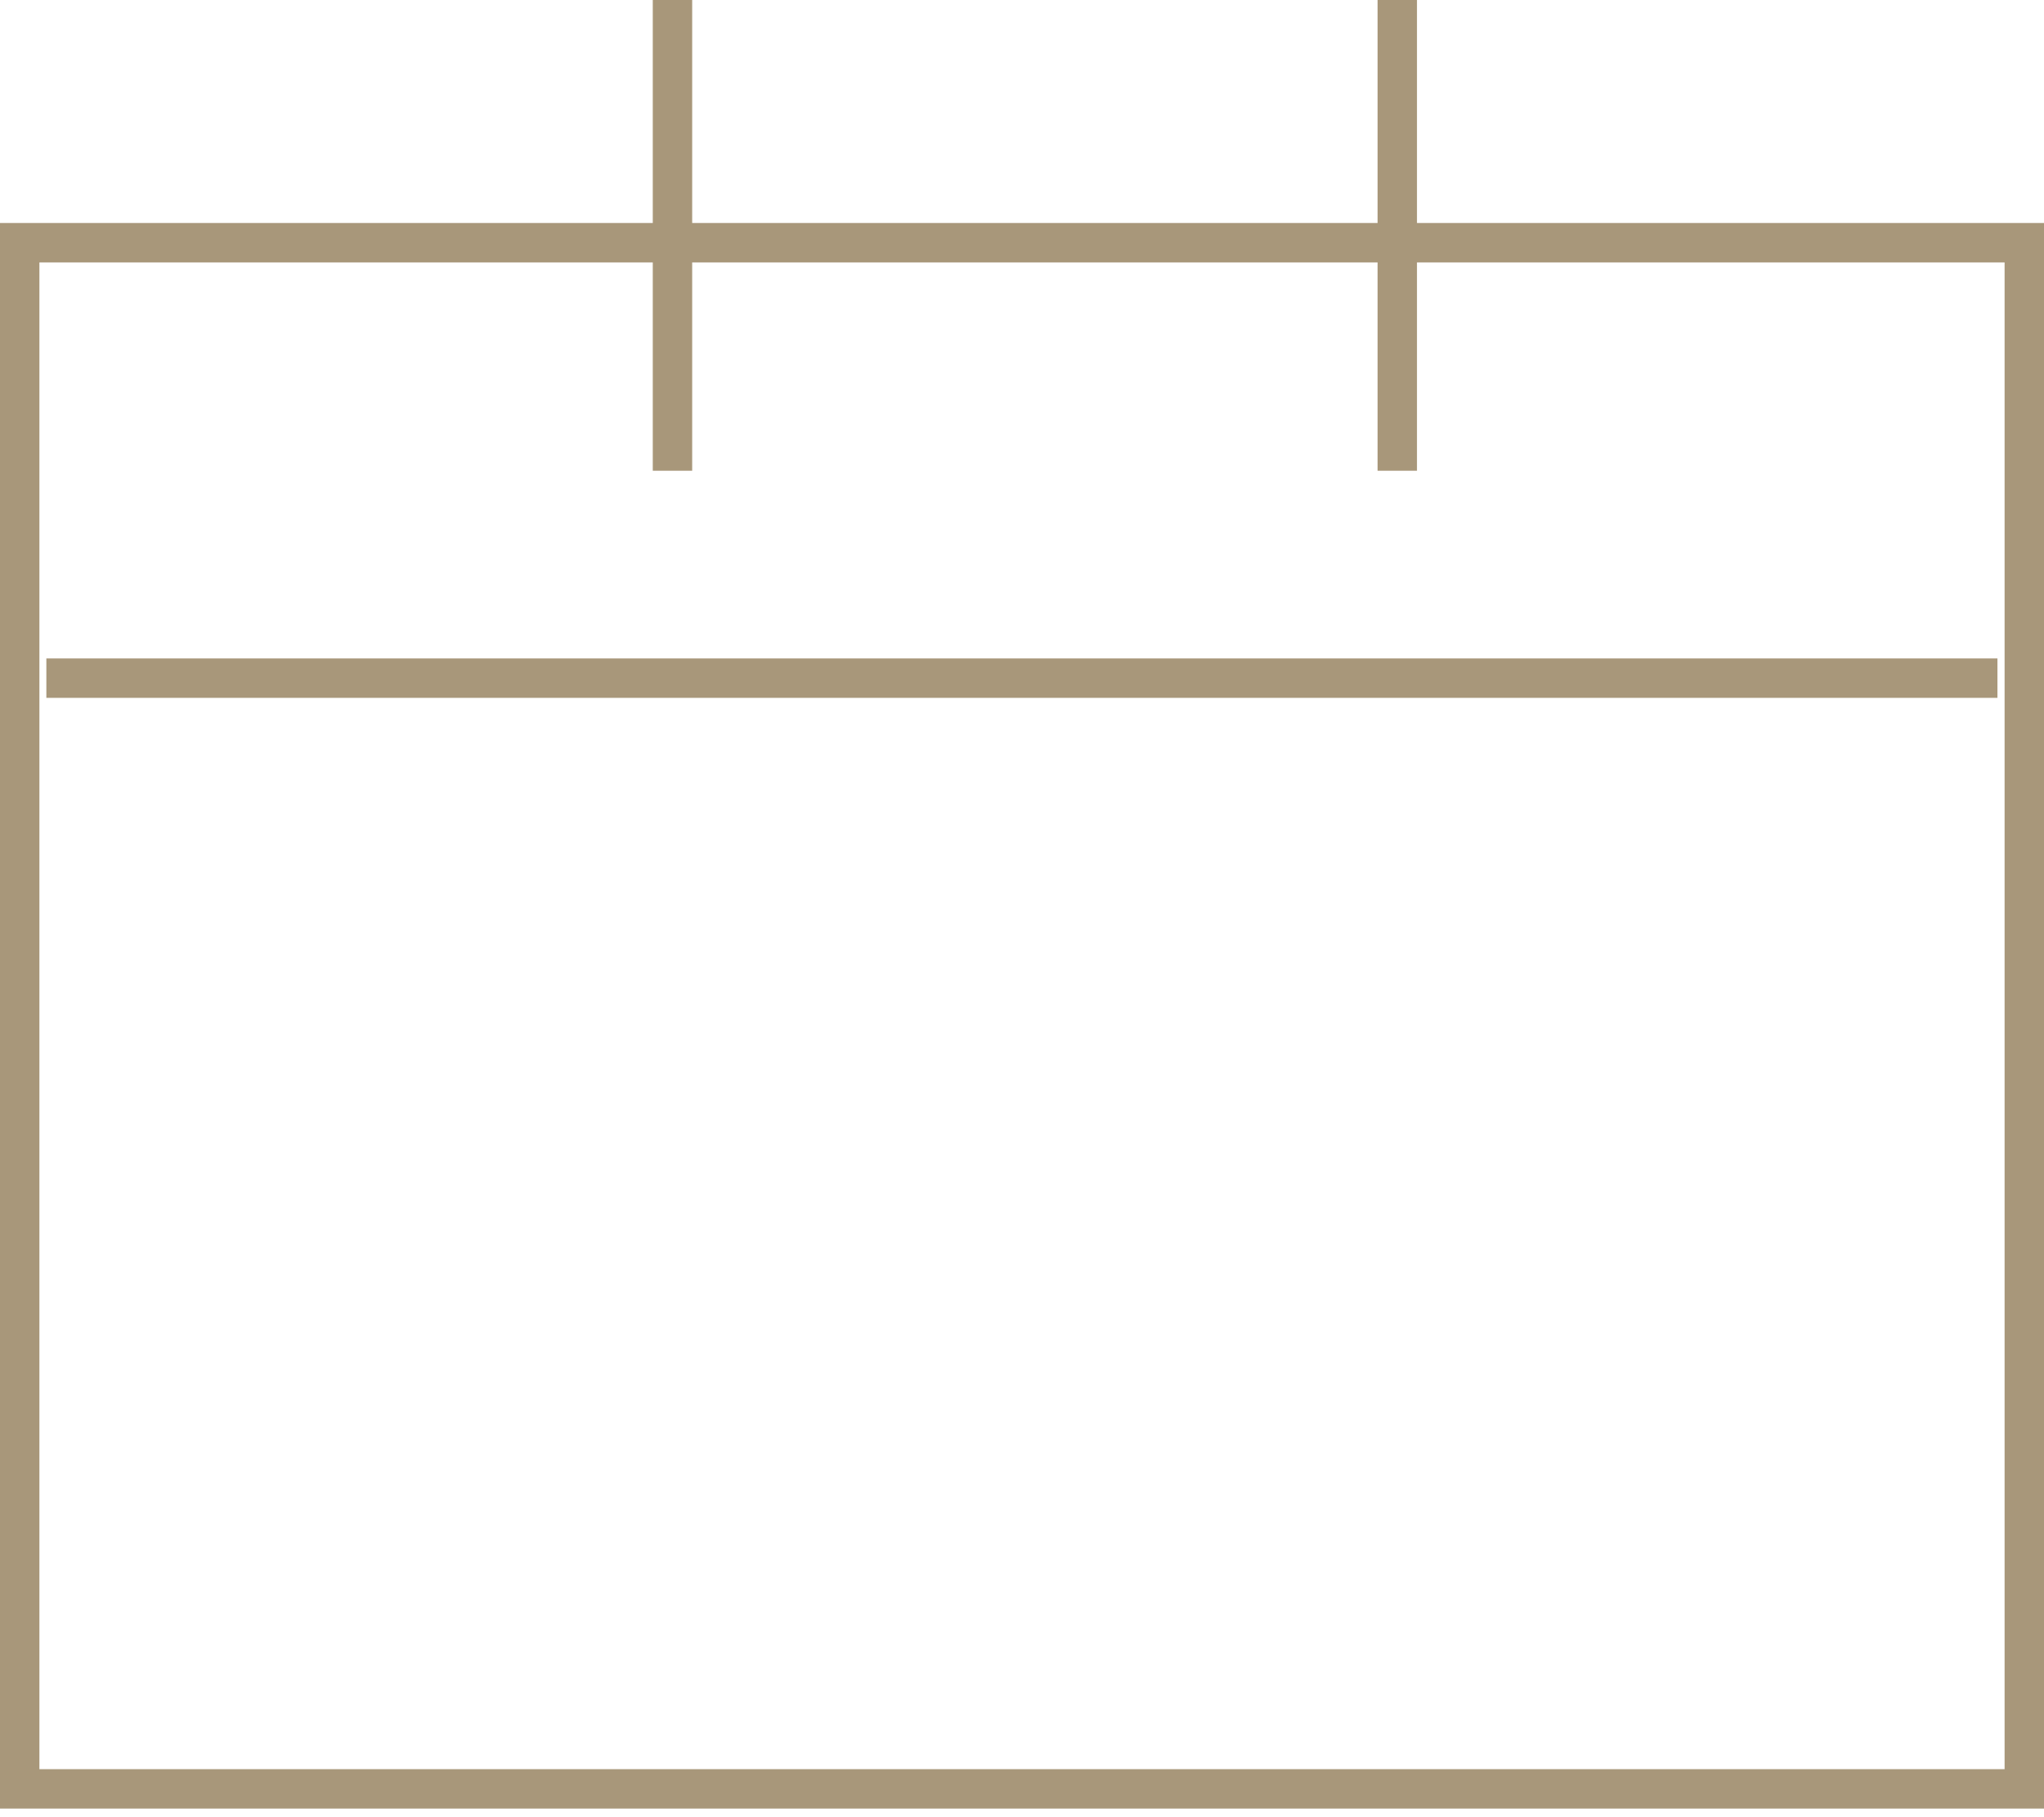
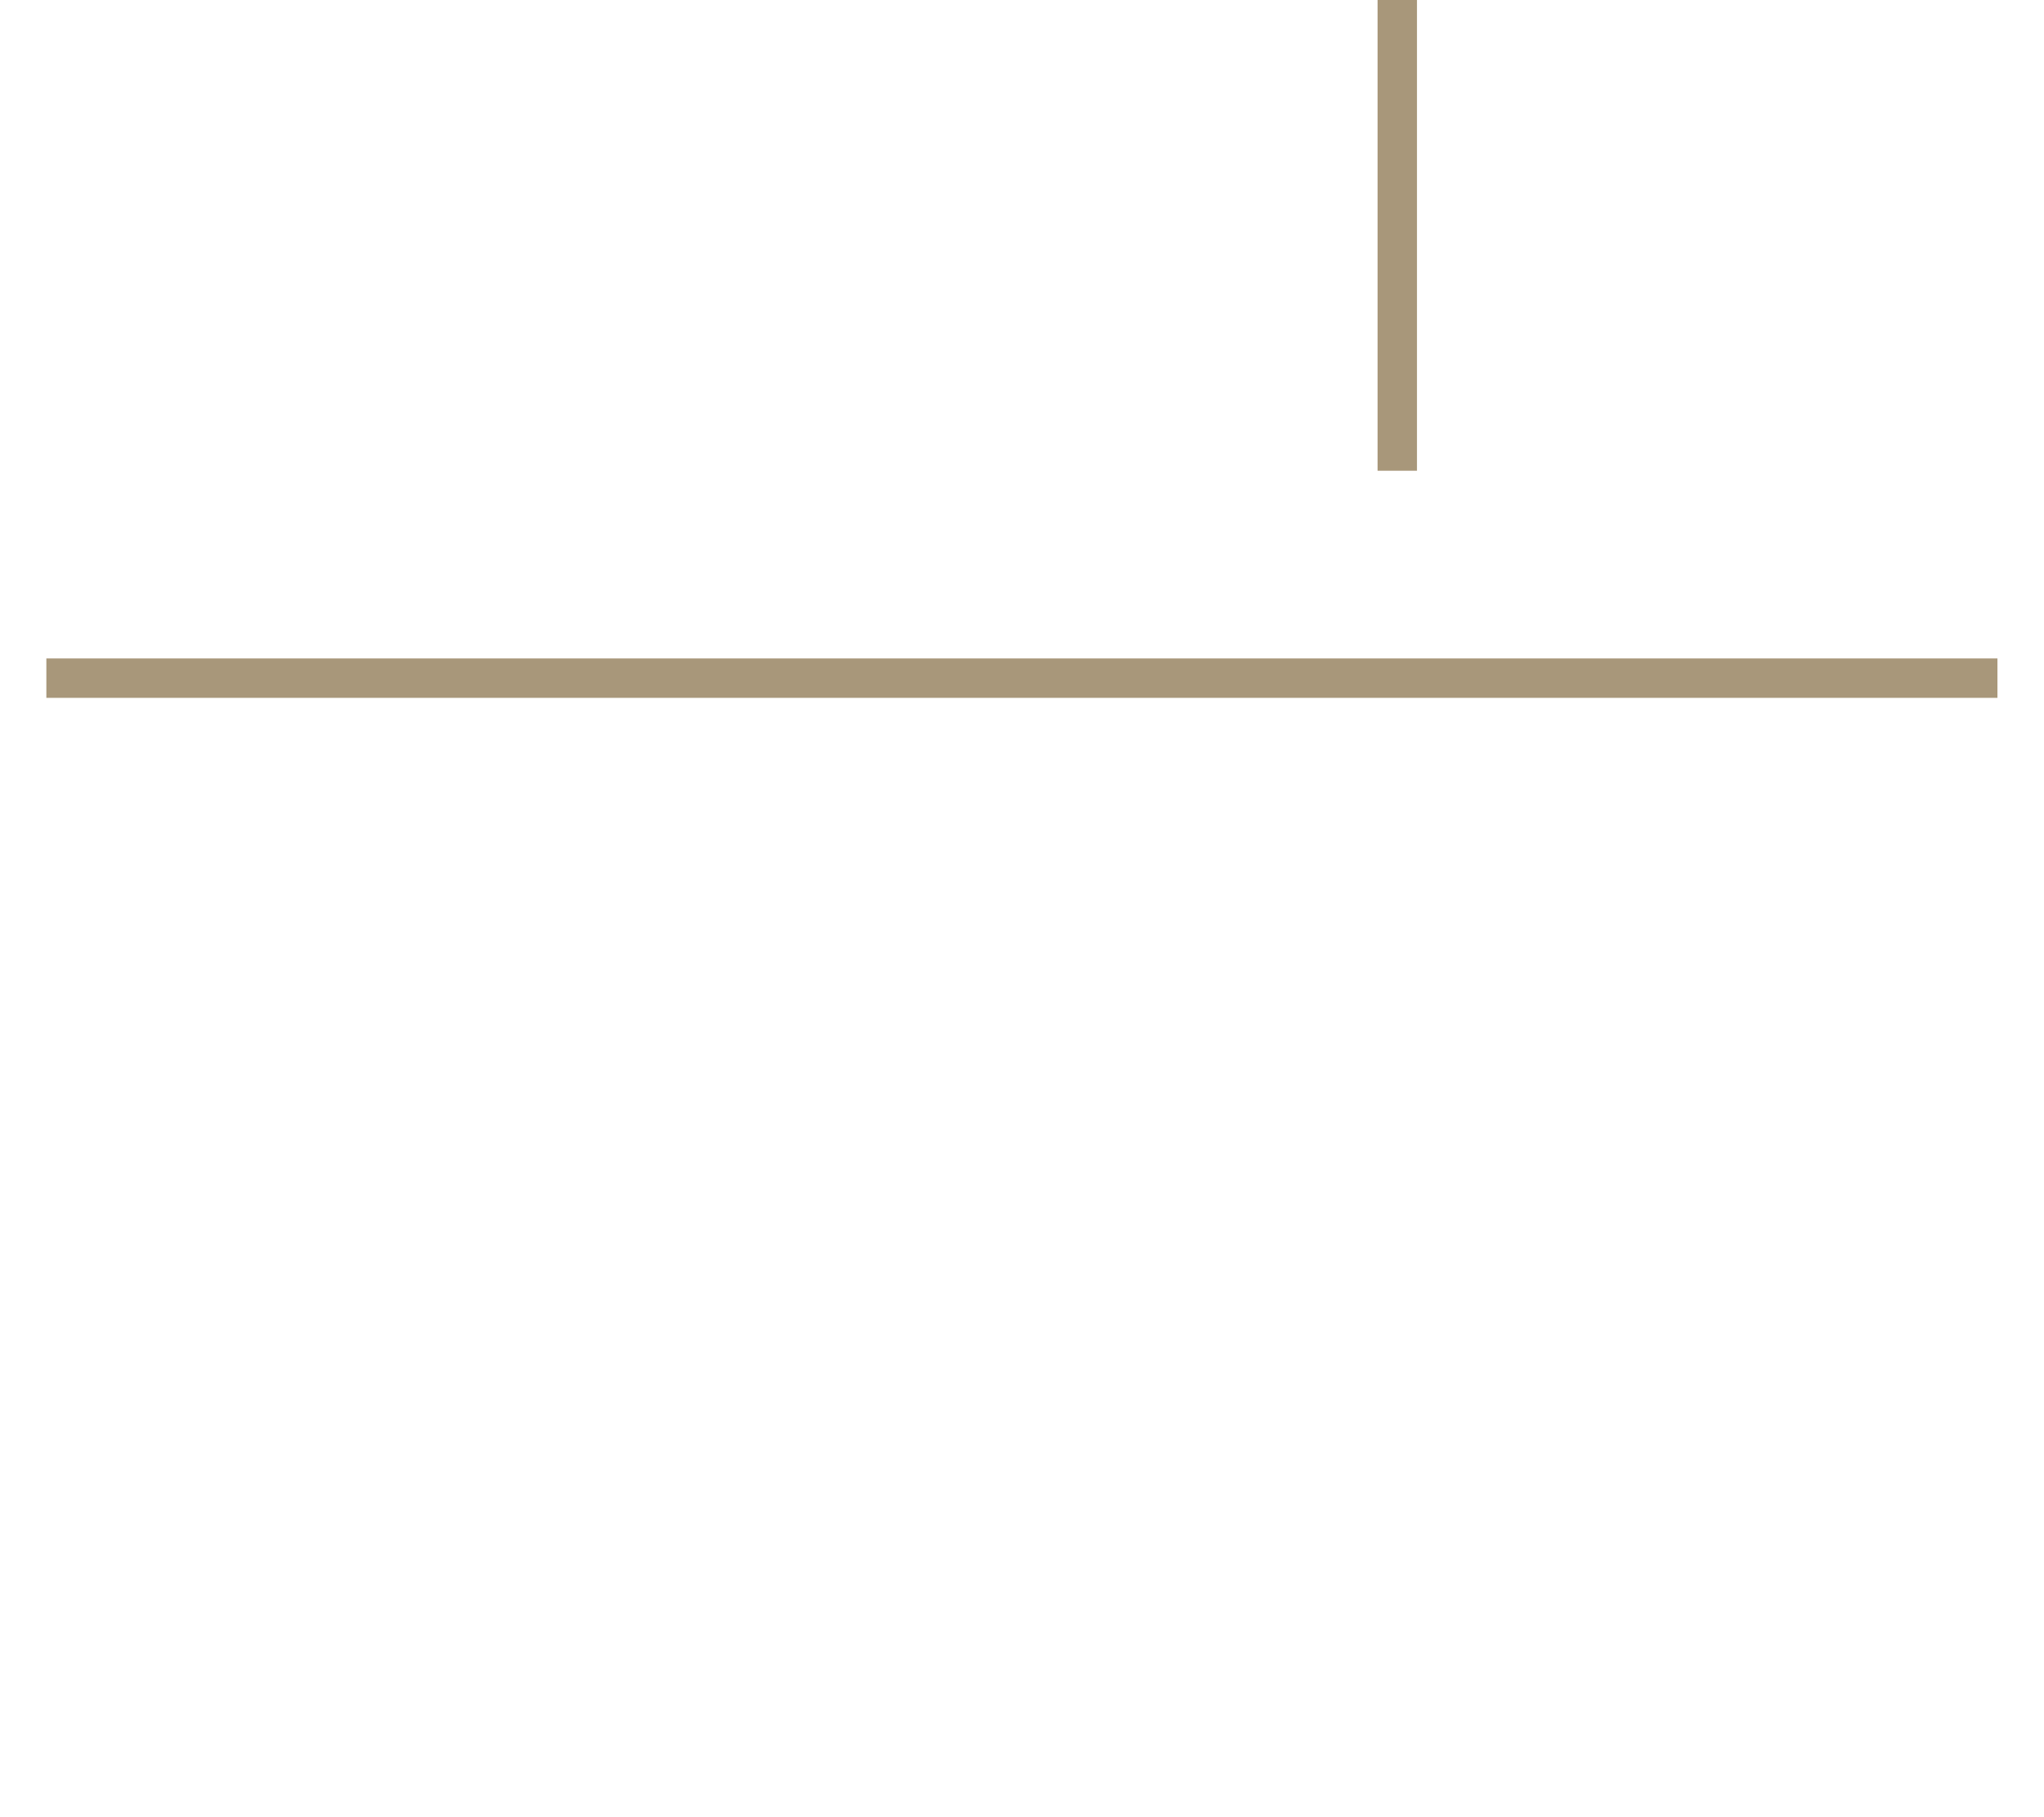
<svg xmlns="http://www.w3.org/2000/svg" width="72" height="64" viewBox="0 0 72 64" fill="none">
-   <path d="M71.306 8.548V63.003H0.694V8.548H71.306Z" stroke="#A8977A" stroke-width="1.388" />
  <path d="M1.633 23.884L70.36 23.884" stroke="#A8977A" stroke-width="1.388" />
-   <path d="M23.688 16.579L23.688 0" stroke="#A8977A" stroke-width="1.388" />
  <path d="M49.219 16.579L49.219 0" stroke="#A8977A" stroke-width="1.388" />
</svg>